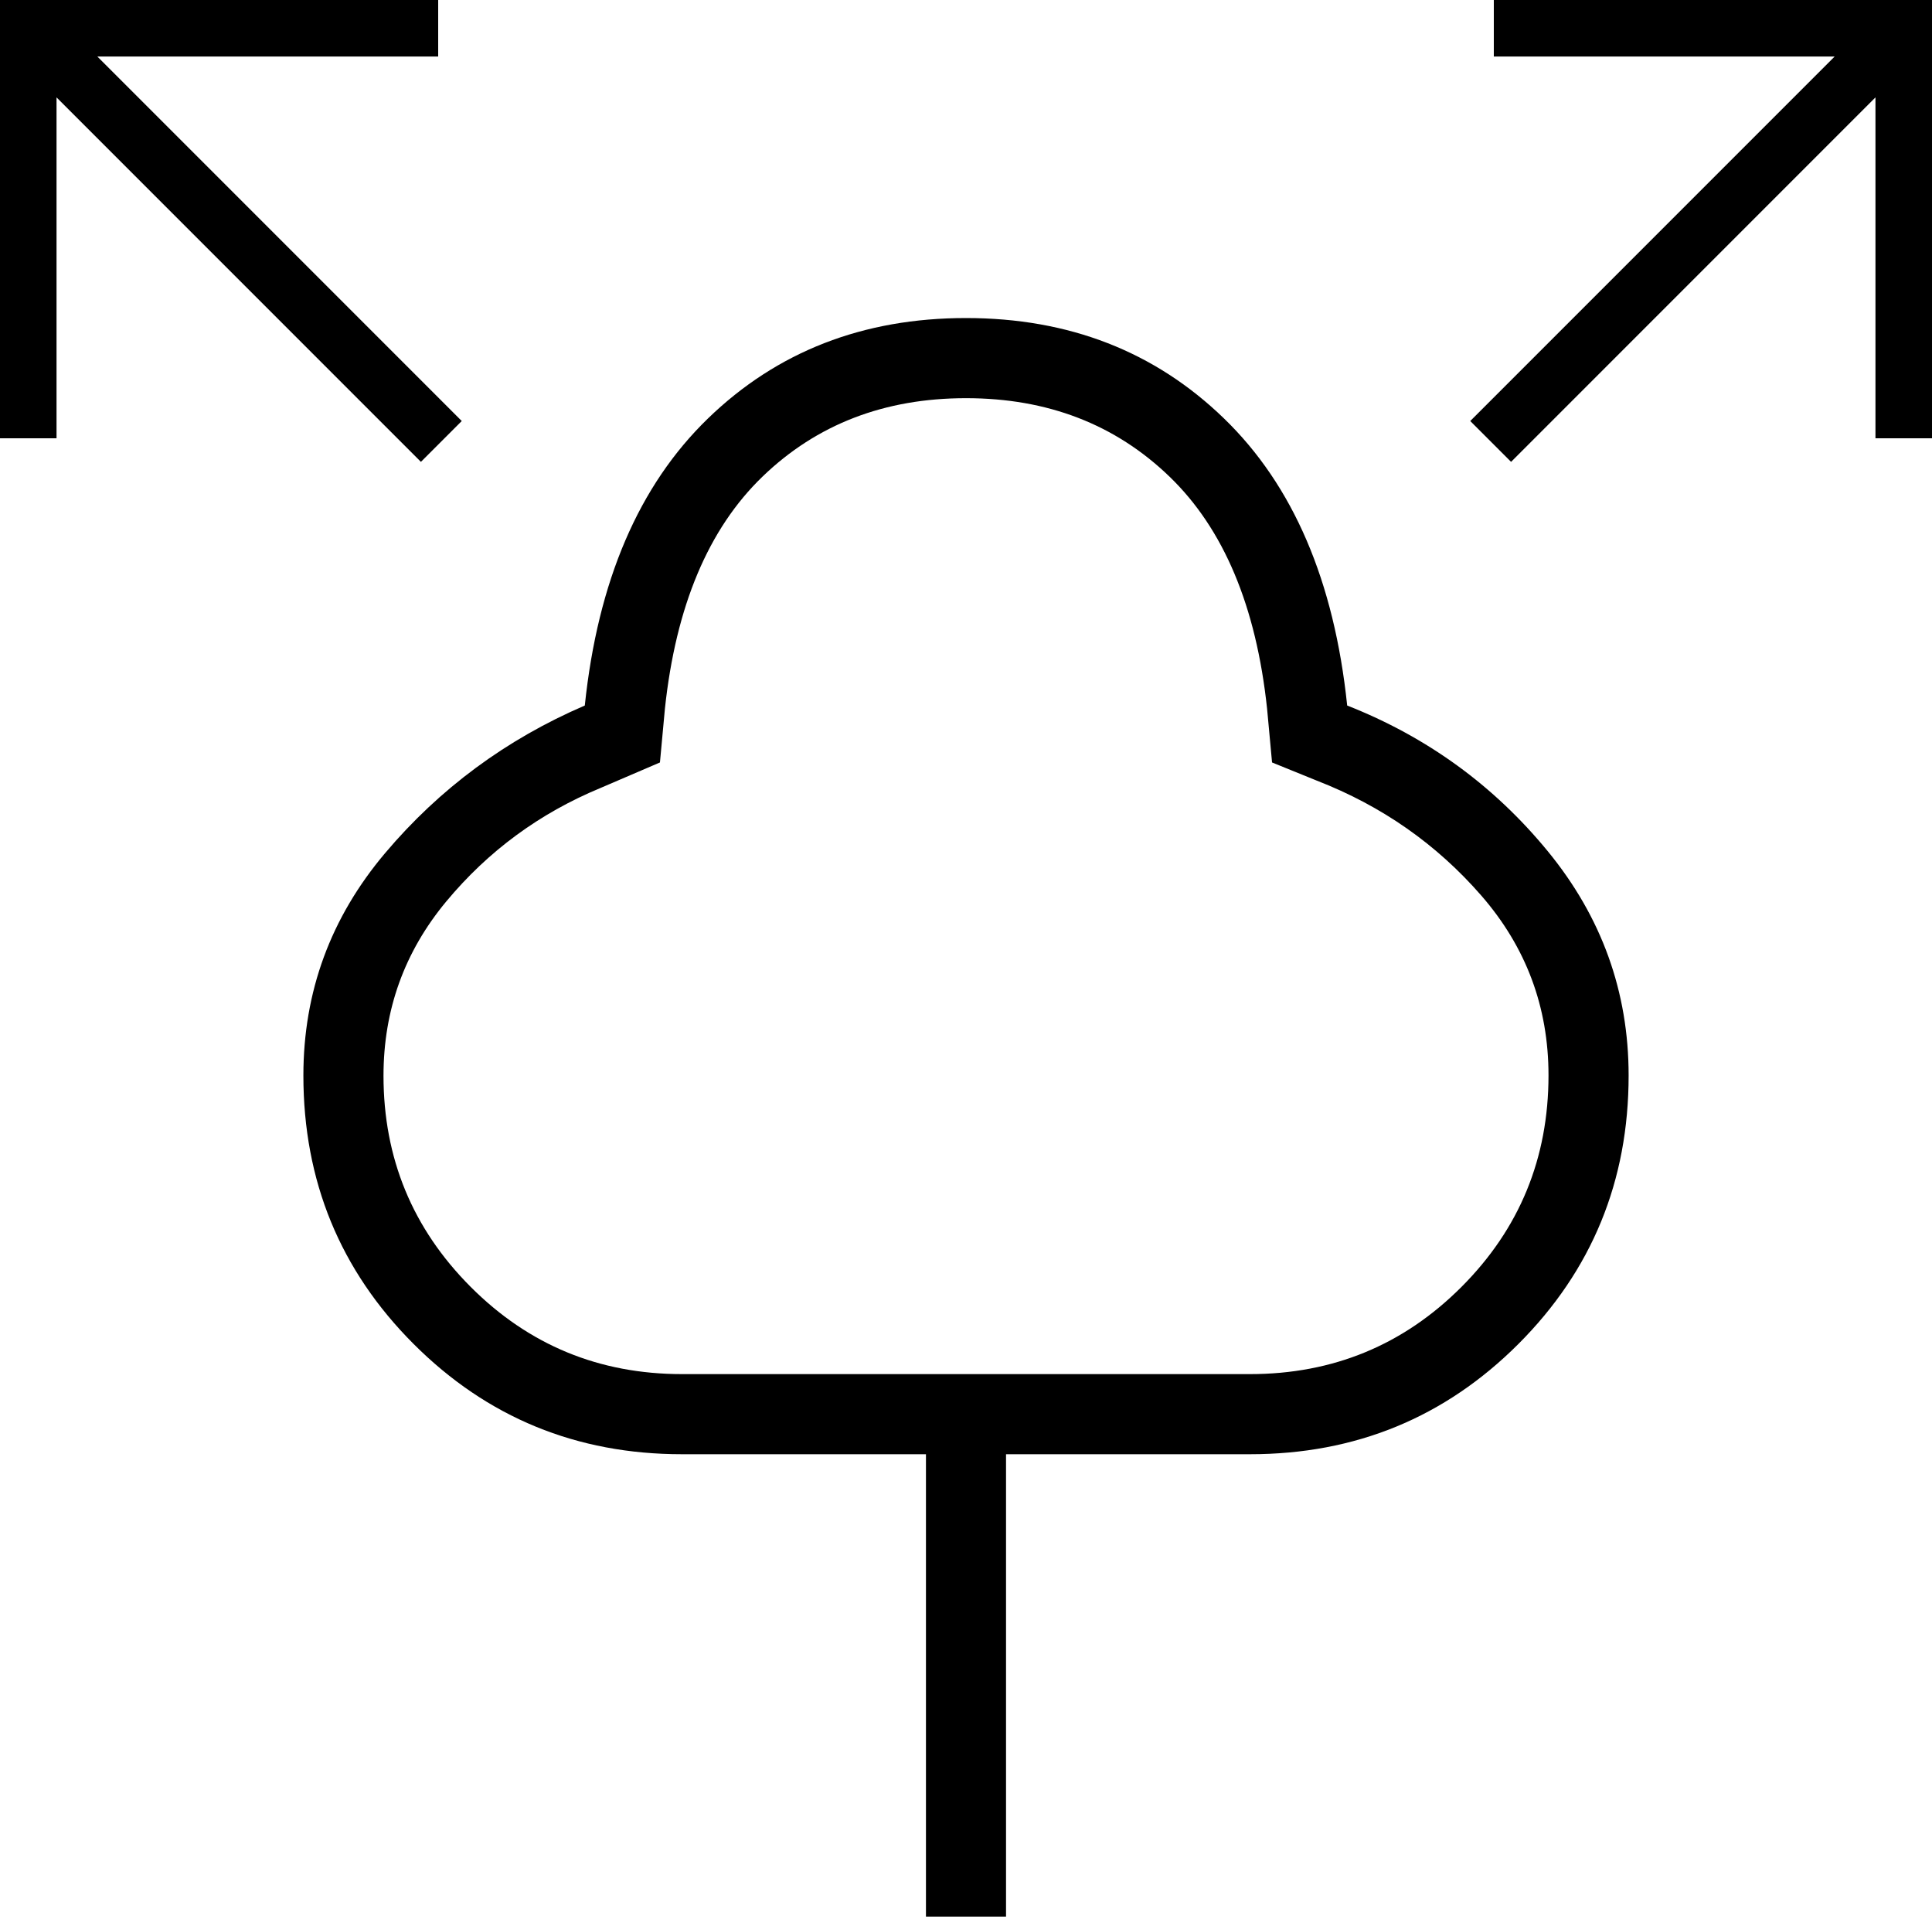
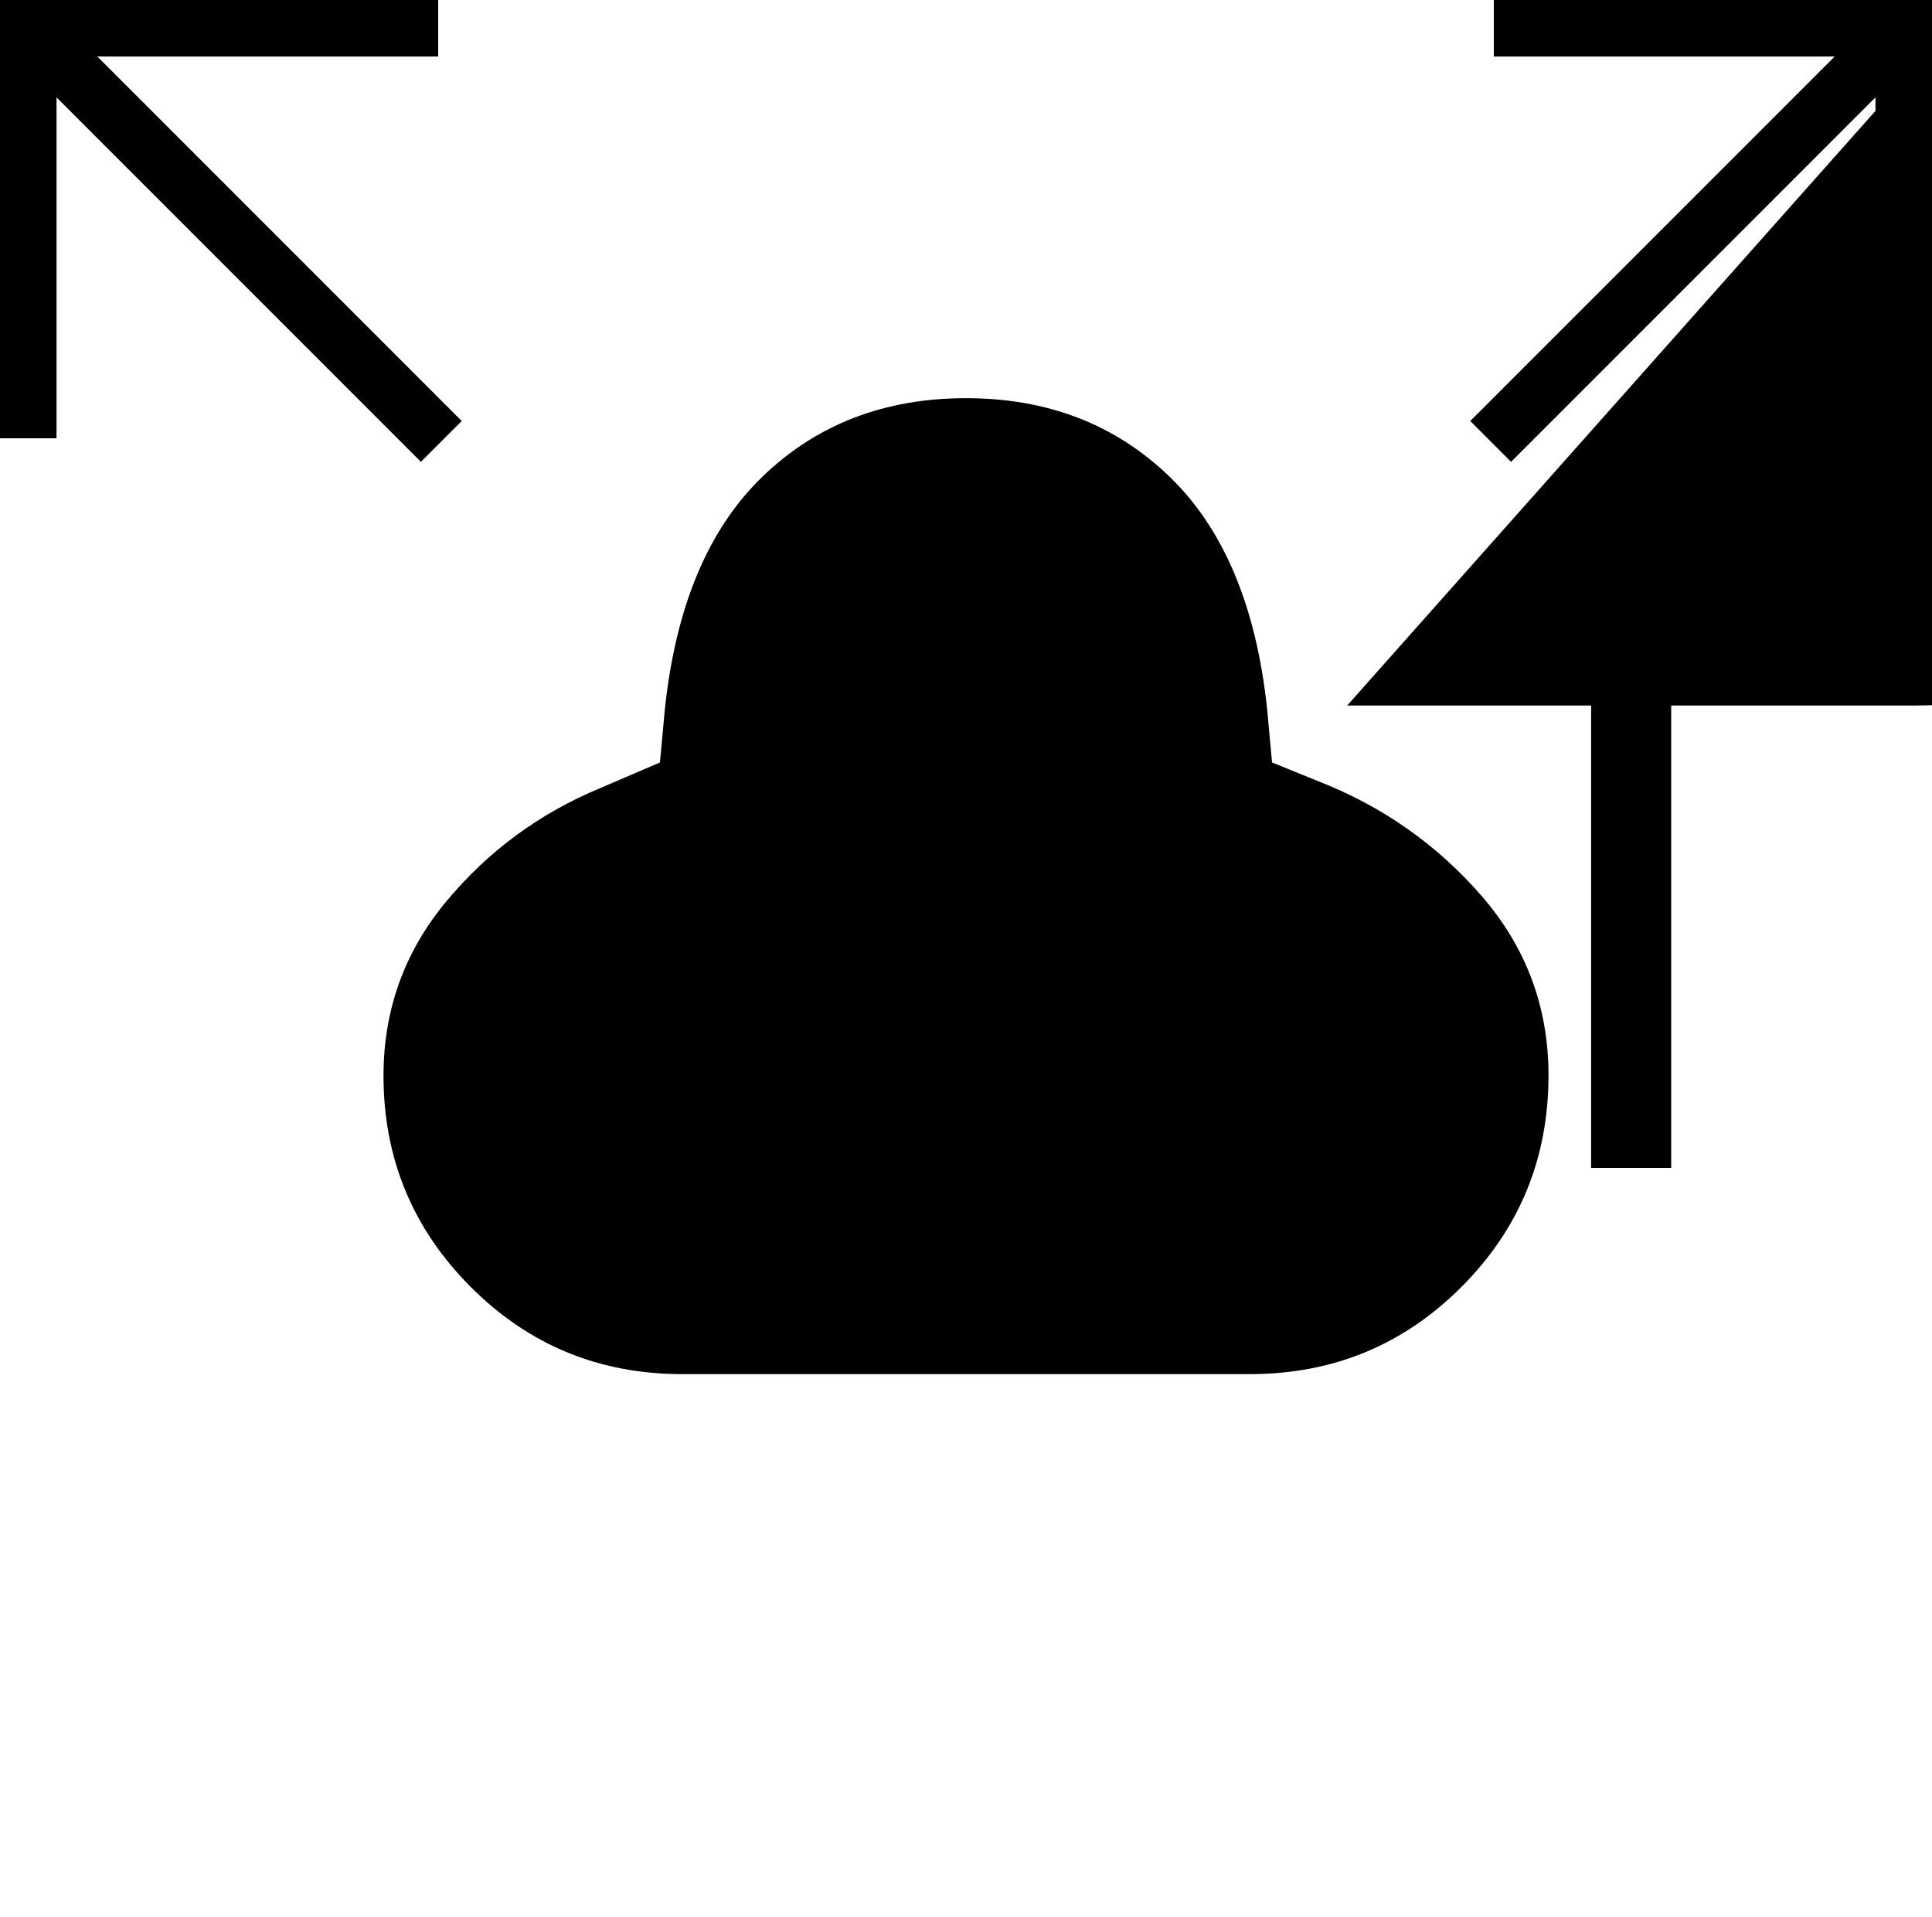
<svg xmlns="http://www.w3.org/2000/svg" id="Laag_1" version="1.1" viewBox="0 0 92.887 92.13">
-   <path d="M22.2,20.237L4.681,2.718h16.386V0H0v21.067h2.718V4.681l17.519,17.519,1.963-1.963ZM71.225,43.055c2.149,2.474,3.224,5.351,3.224,8.632,0,3.989-1.395,7.38-4.186,10.173s-6.18,4.189-10.167,4.189h-27.306c-3.986,0-7.375-1.399-10.167-4.199-2.79-2.799-4.185-6.181-4.185-10.144,0-3.164,1.006-5.957,3.02-8.379,2.014-2.422,4.486-4.239,7.417-5.453l2.854-1.225.239-2.586c.525-4.926,2.089-8.645,4.694-11.156,2.605-2.512,5.865-3.768,9.781-3.768,3.917,0,7.177,1.256,9.782,3.768,2.605,2.511,4.169,6.23,4.694,11.156l.239,2.586,2.154.874c3.125,1.214,5.762,3.058,7.913,5.532M64.77,33.912c-.624-5.981-2.597-10.58-5.921-13.797-3.322-3.219-7.458-4.828-12.406-4.828-4.947,0-9.083,1.609-12.406,4.828-3.323,3.217-5.296,7.816-5.921,13.797-3.78,1.628-6.98,3.992-9.6,7.093-2.62,3.102-3.93,6.665-3.93,10.69,0,5.071,1.767,9.373,5.3,12.906,3.532,3.532,7.834,5.299,12.904,5.299h11.728v22.23h3.85v-22.23h11.728c5.071,0,9.372-1.767,12.905-5.299,3.533-3.533,5.3-7.835,5.3-12.906,0-4.025-1.295-7.618-3.886-10.778-2.591-3.159-5.806-5.494-9.645-7.005M92.887,21.067V0h-21.067v2.718h16.386l-17.519,17.519,1.963,1.963,17.519-17.519v16.386h2.718Z" />
+   <path d="M22.2,20.237L4.681,2.718h16.386V0H0v21.067h2.718V4.681l17.519,17.519,1.963-1.963ZM71.225,43.055c2.149,2.474,3.224,5.351,3.224,8.632,0,3.989-1.395,7.38-4.186,10.173s-6.18,4.189-10.167,4.189h-27.306c-3.986,0-7.375-1.399-10.167-4.199-2.79-2.799-4.185-6.181-4.185-10.144,0-3.164,1.006-5.957,3.02-8.379,2.014-2.422,4.486-4.239,7.417-5.453l2.854-1.225.239-2.586c.525-4.926,2.089-8.645,4.694-11.156,2.605-2.512,5.865-3.768,9.781-3.768,3.917,0,7.177,1.256,9.782,3.768,2.605,2.511,4.169,6.23,4.694,11.156l.239,2.586,2.154.874c3.125,1.214,5.762,3.058,7.913,5.532M64.77,33.912h11.728v22.23h3.85v-22.23h11.728c5.071,0,9.372-1.767,12.905-5.299,3.533-3.533,5.3-7.835,5.3-12.906,0-4.025-1.295-7.618-3.886-10.778-2.591-3.159-5.806-5.494-9.645-7.005M92.887,21.067V0h-21.067v2.718h16.386l-17.519,17.519,1.963,1.963,17.519-17.519v16.386h2.718Z" />
</svg>